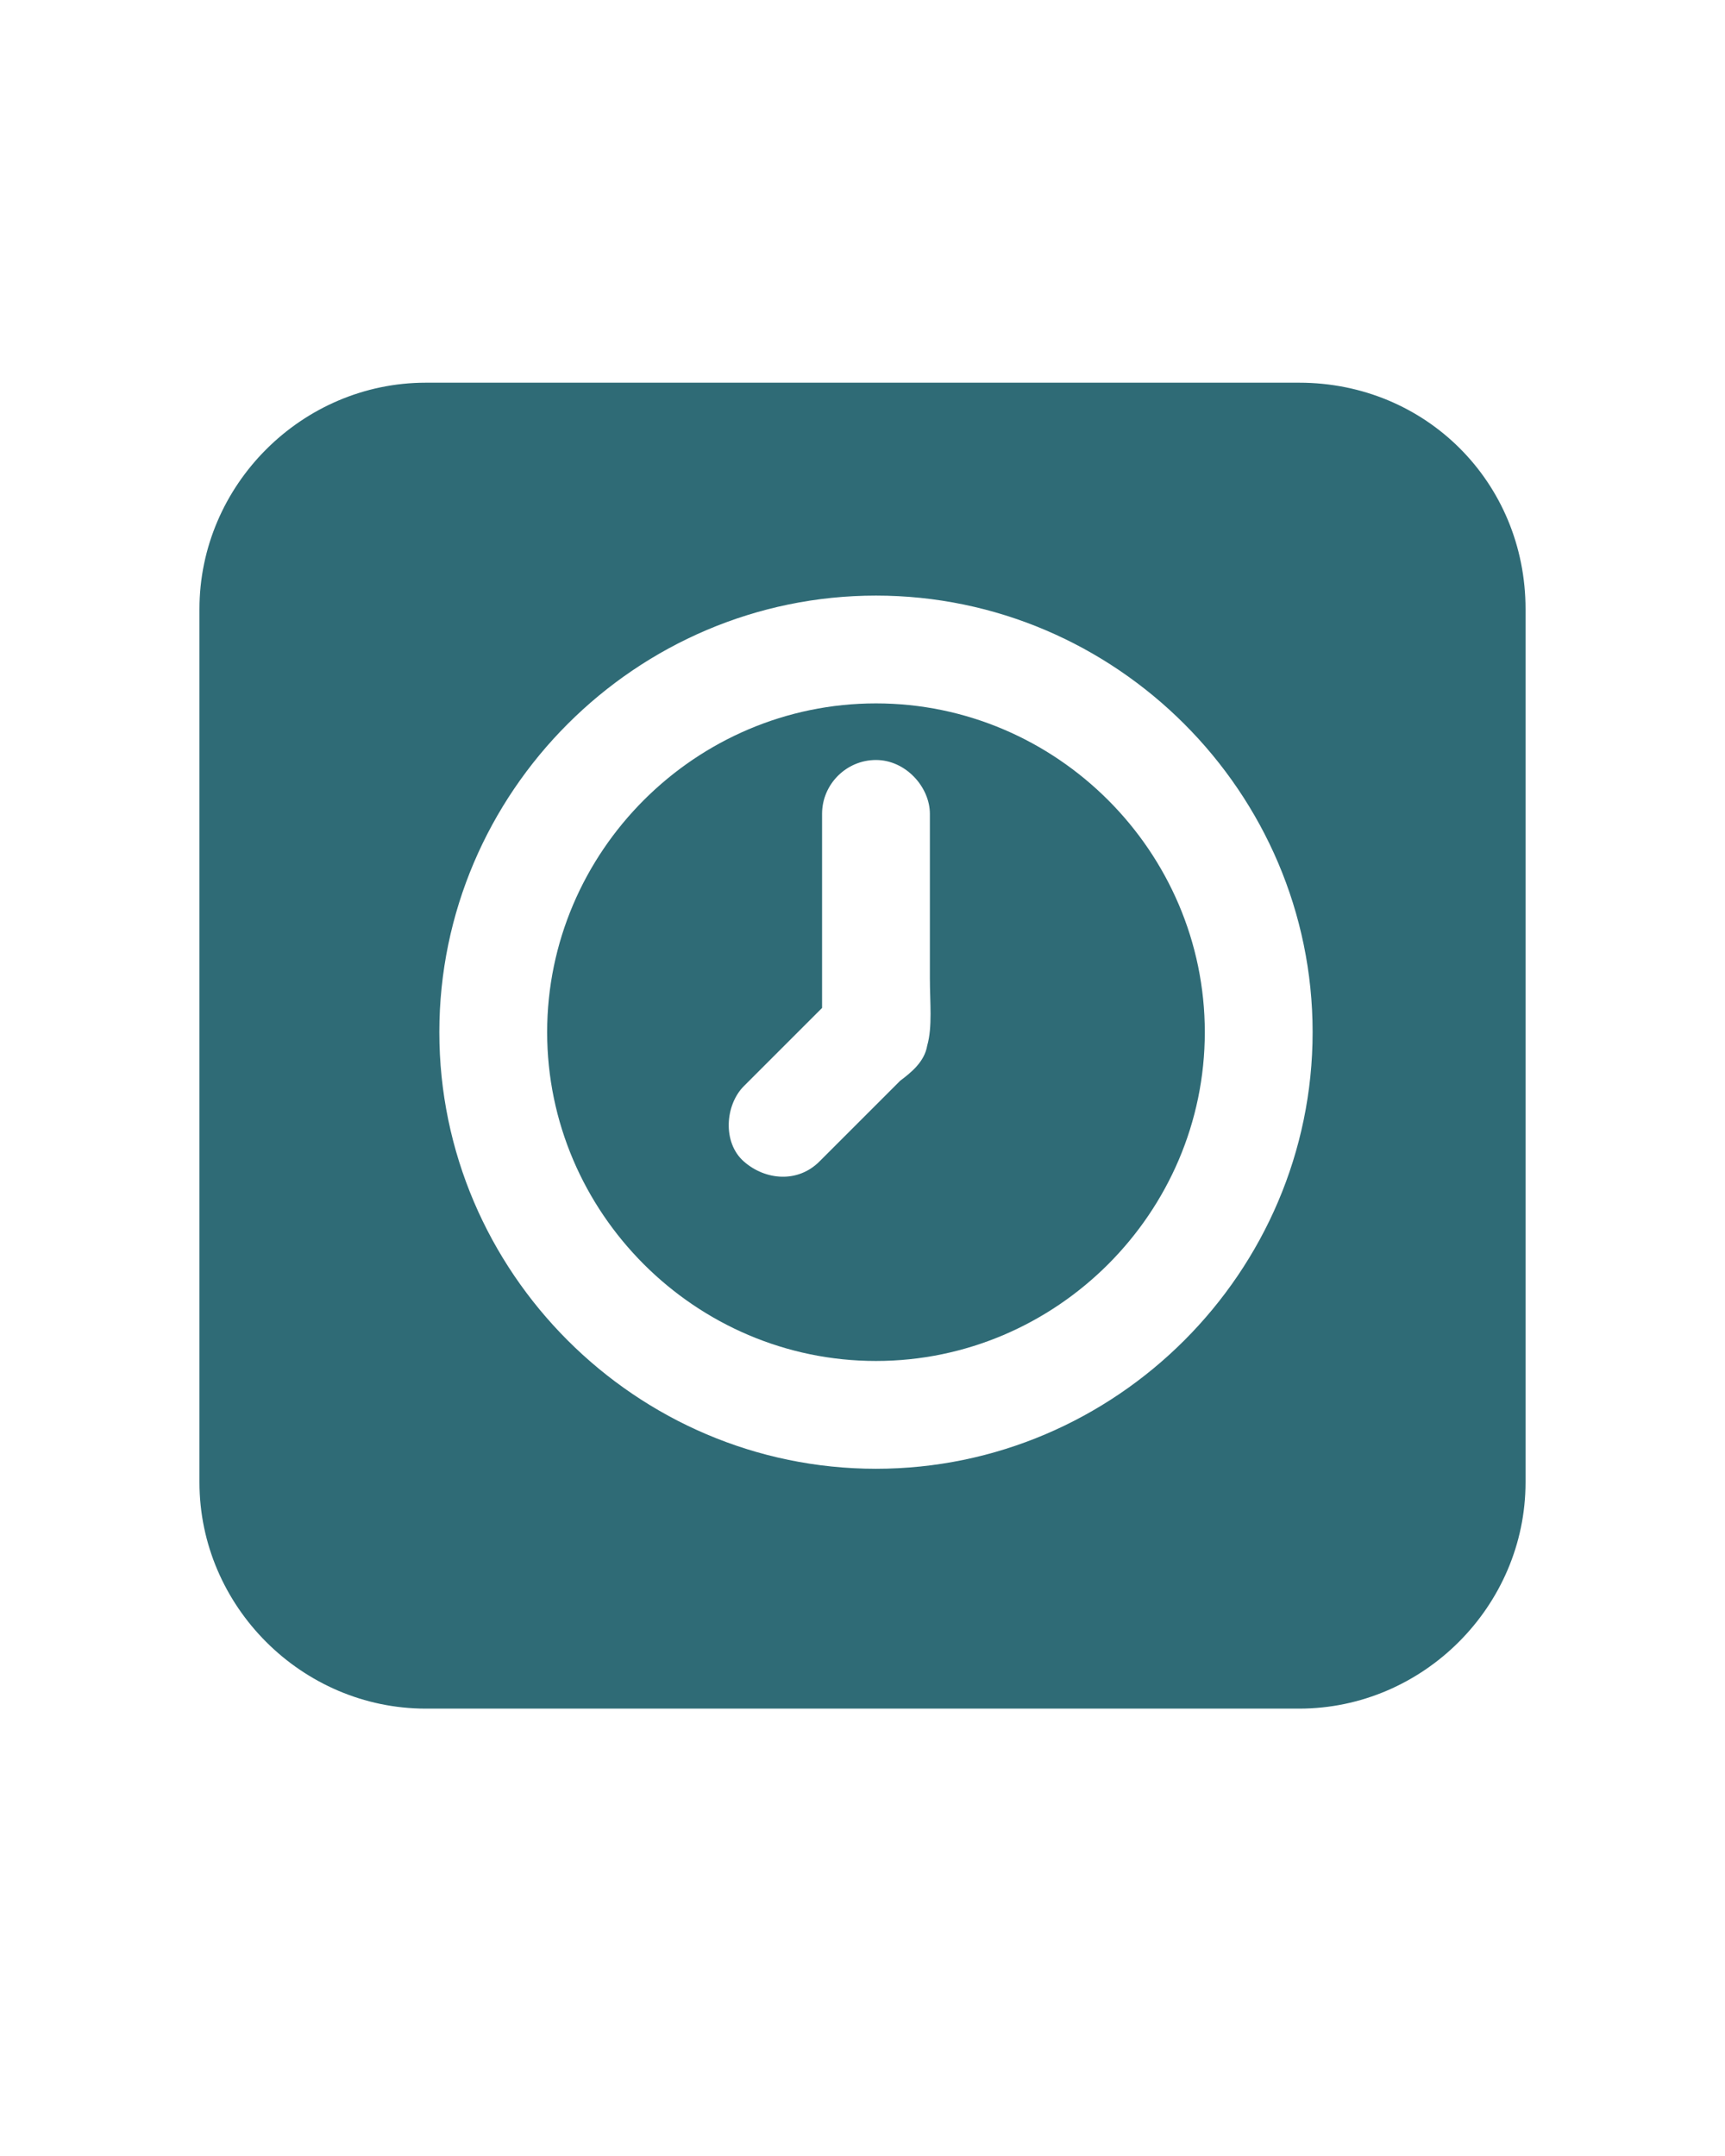
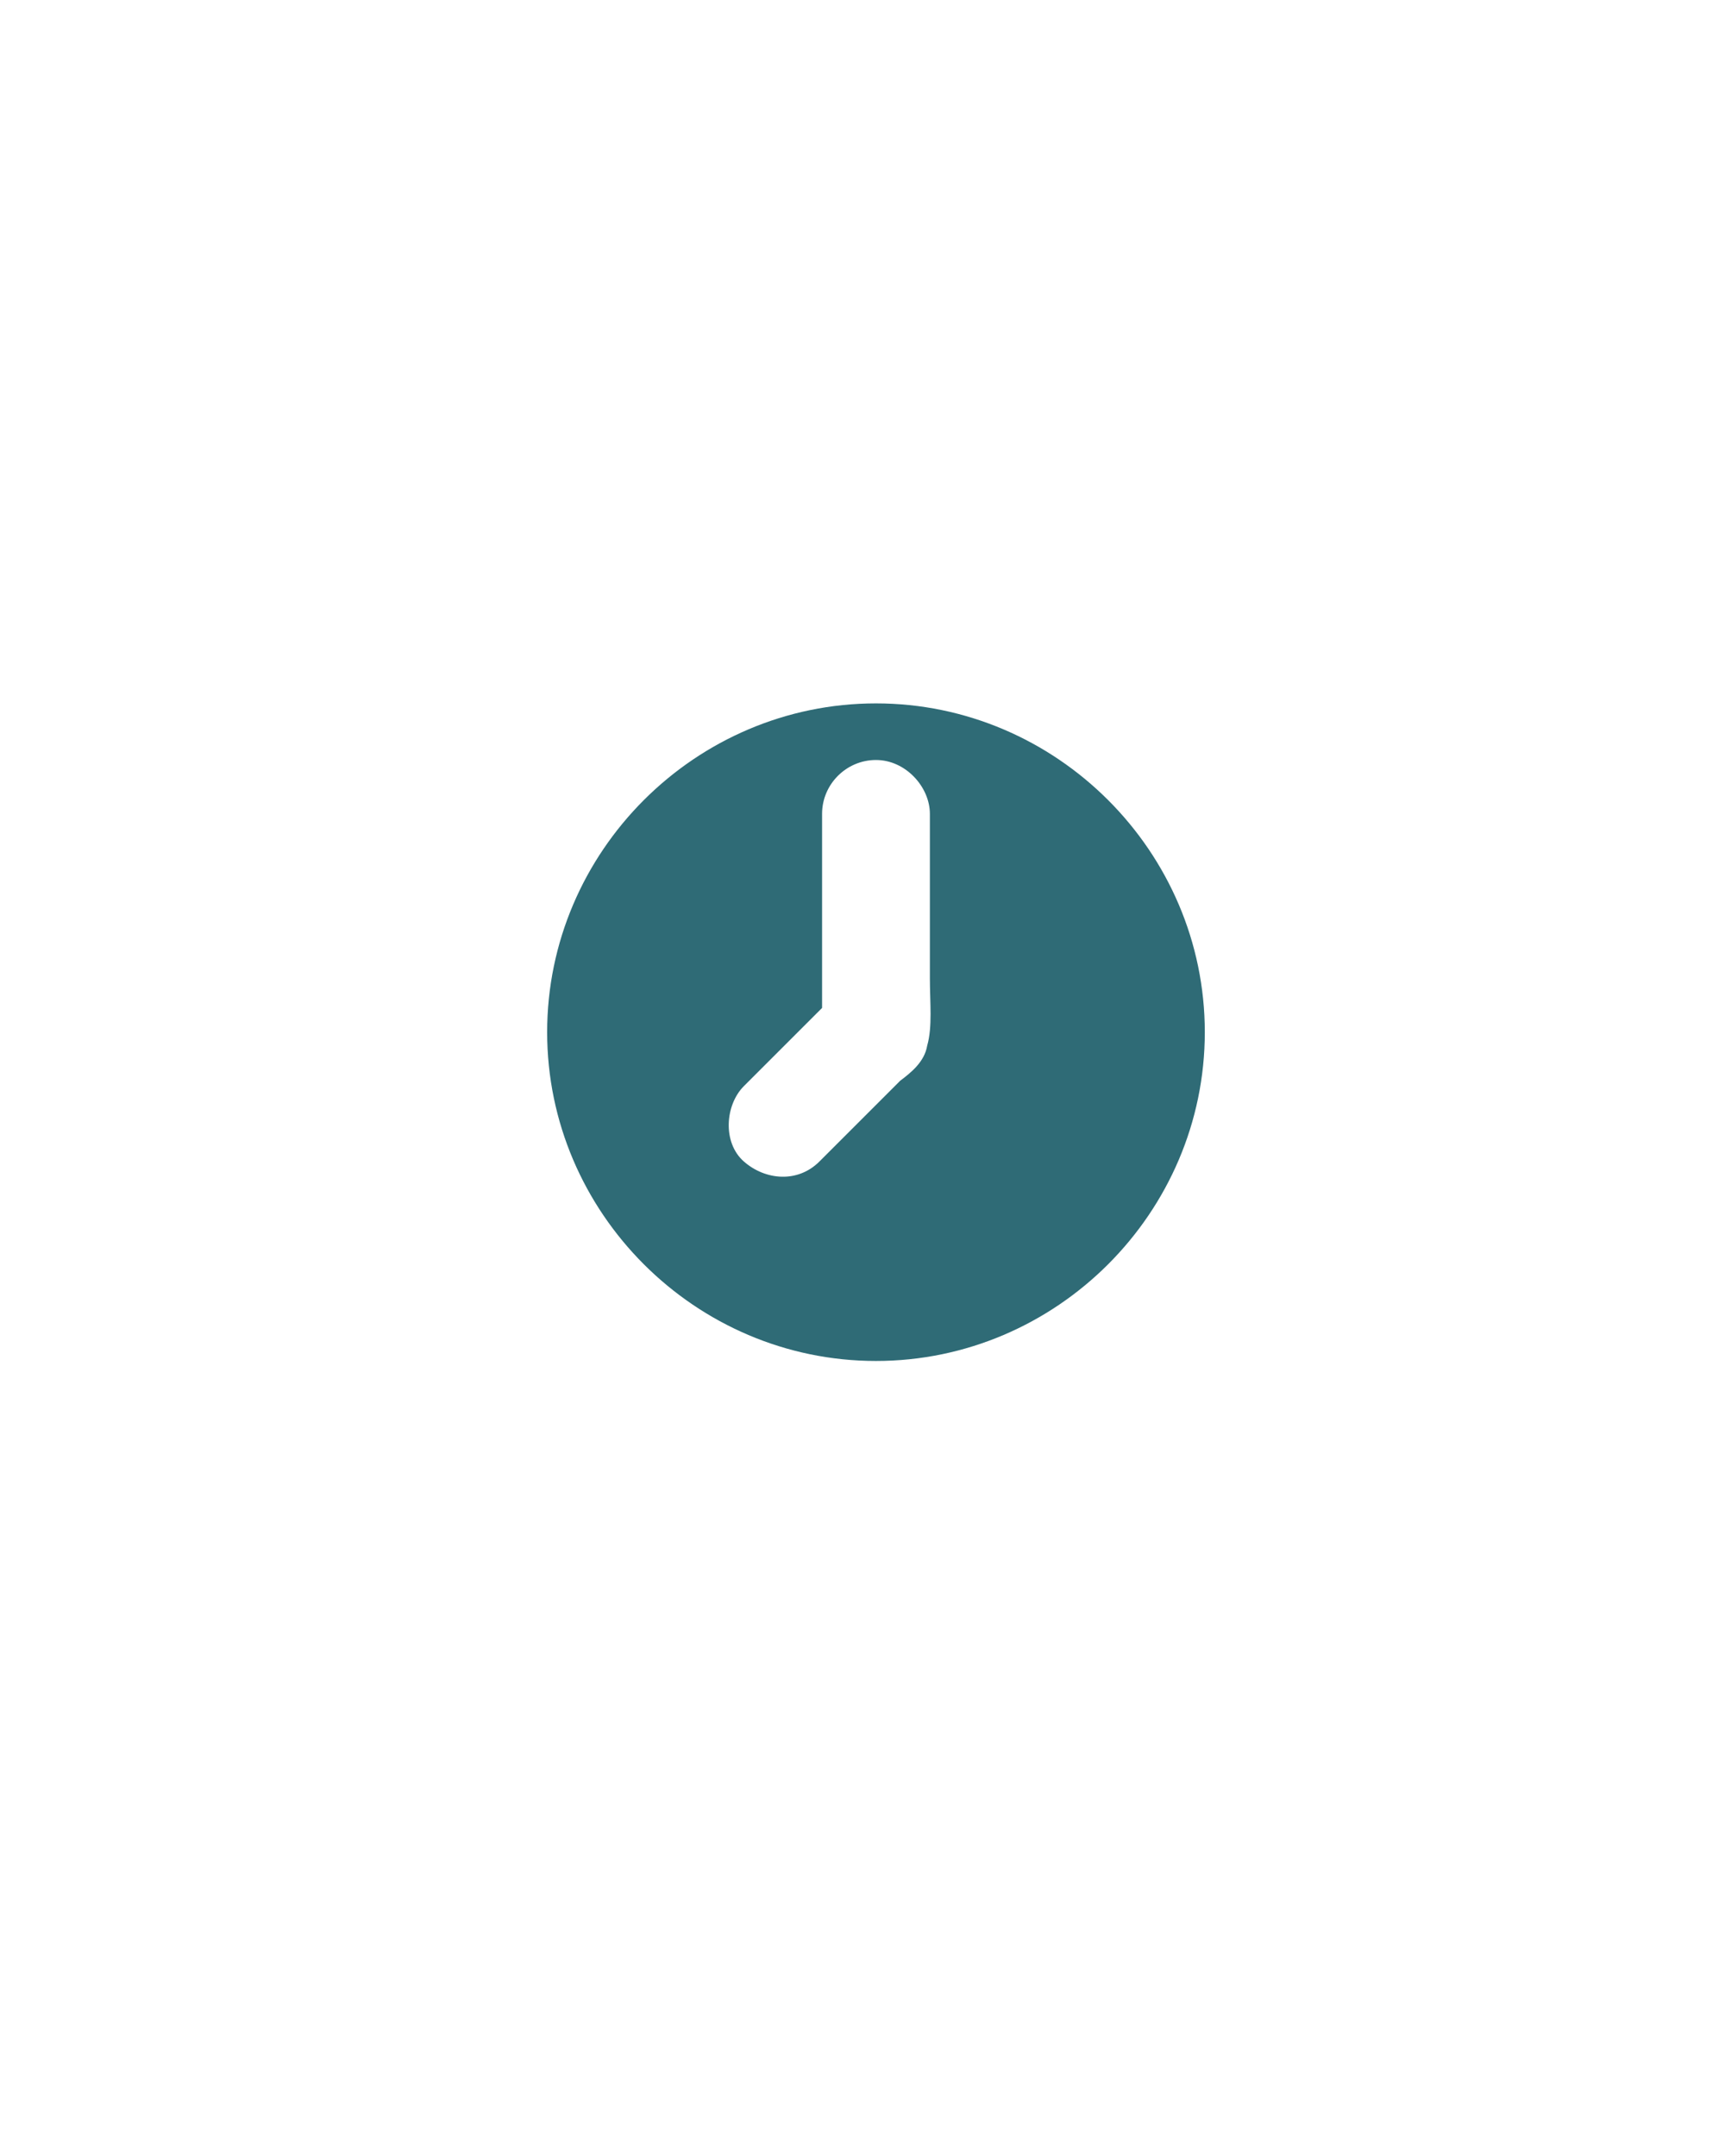
<svg xmlns="http://www.w3.org/2000/svg" version="1.1" id="Layer_1" x="0px" y="0px" viewBox="0 0 64 80" style="enable-background:new 0 0 64 80;" xml:space="preserve">
  <style type="text/css">
	.st0{fill:#2F6B76;}
</style>
  <g>
    <path class="st0" d="M32.5,26.1c-6.7,0-12.2,5.5-12.2,12.2s5.5,12.2,12.2,12.2S44.7,45,44.7,38.3S39.2,26.1,32.5,26.1z M34.4,38.8   c-0.1,0.6-0.6,1-1,1.3c-0.4,0.4-0.8,0.8-1.2,1.2c-0.6,0.6-1.2,1.2-1.8,1.8c-0.8,0.8-2,0.7-2.8,0s-0.7-2.1,0-2.8c1-1,2-2,2.9-2.9   c0-2.4,0-4.8,0-7.2c0-1.1,0.9-2,2-2s2,1,2,2c0,0.8,0,1.6,0,2.4c0,1.2,0,2.5,0,3.7C34.5,37.2,34.6,38.1,34.4,38.8z" />
-     <path class="st0" d="M48.2,14.2H15.8c-4.6,0-8.4,3.8-8.4,8.4V55c0,4.6,3.8,8.4,8.4,8.4h32.4c4.6,0,8.4-3.8,8.4-8.4V22.6   C56.6,17.9,52.9,14.2,48.2,14.2z M32.5,54.5c-8.9,0-16.2-7.3-16.2-16.2s7.3-16.2,16.2-16.2s16.2,7.3,16.2,16.2S41.4,54.5,32.5,54.5   z" />
  </g>
</svg>